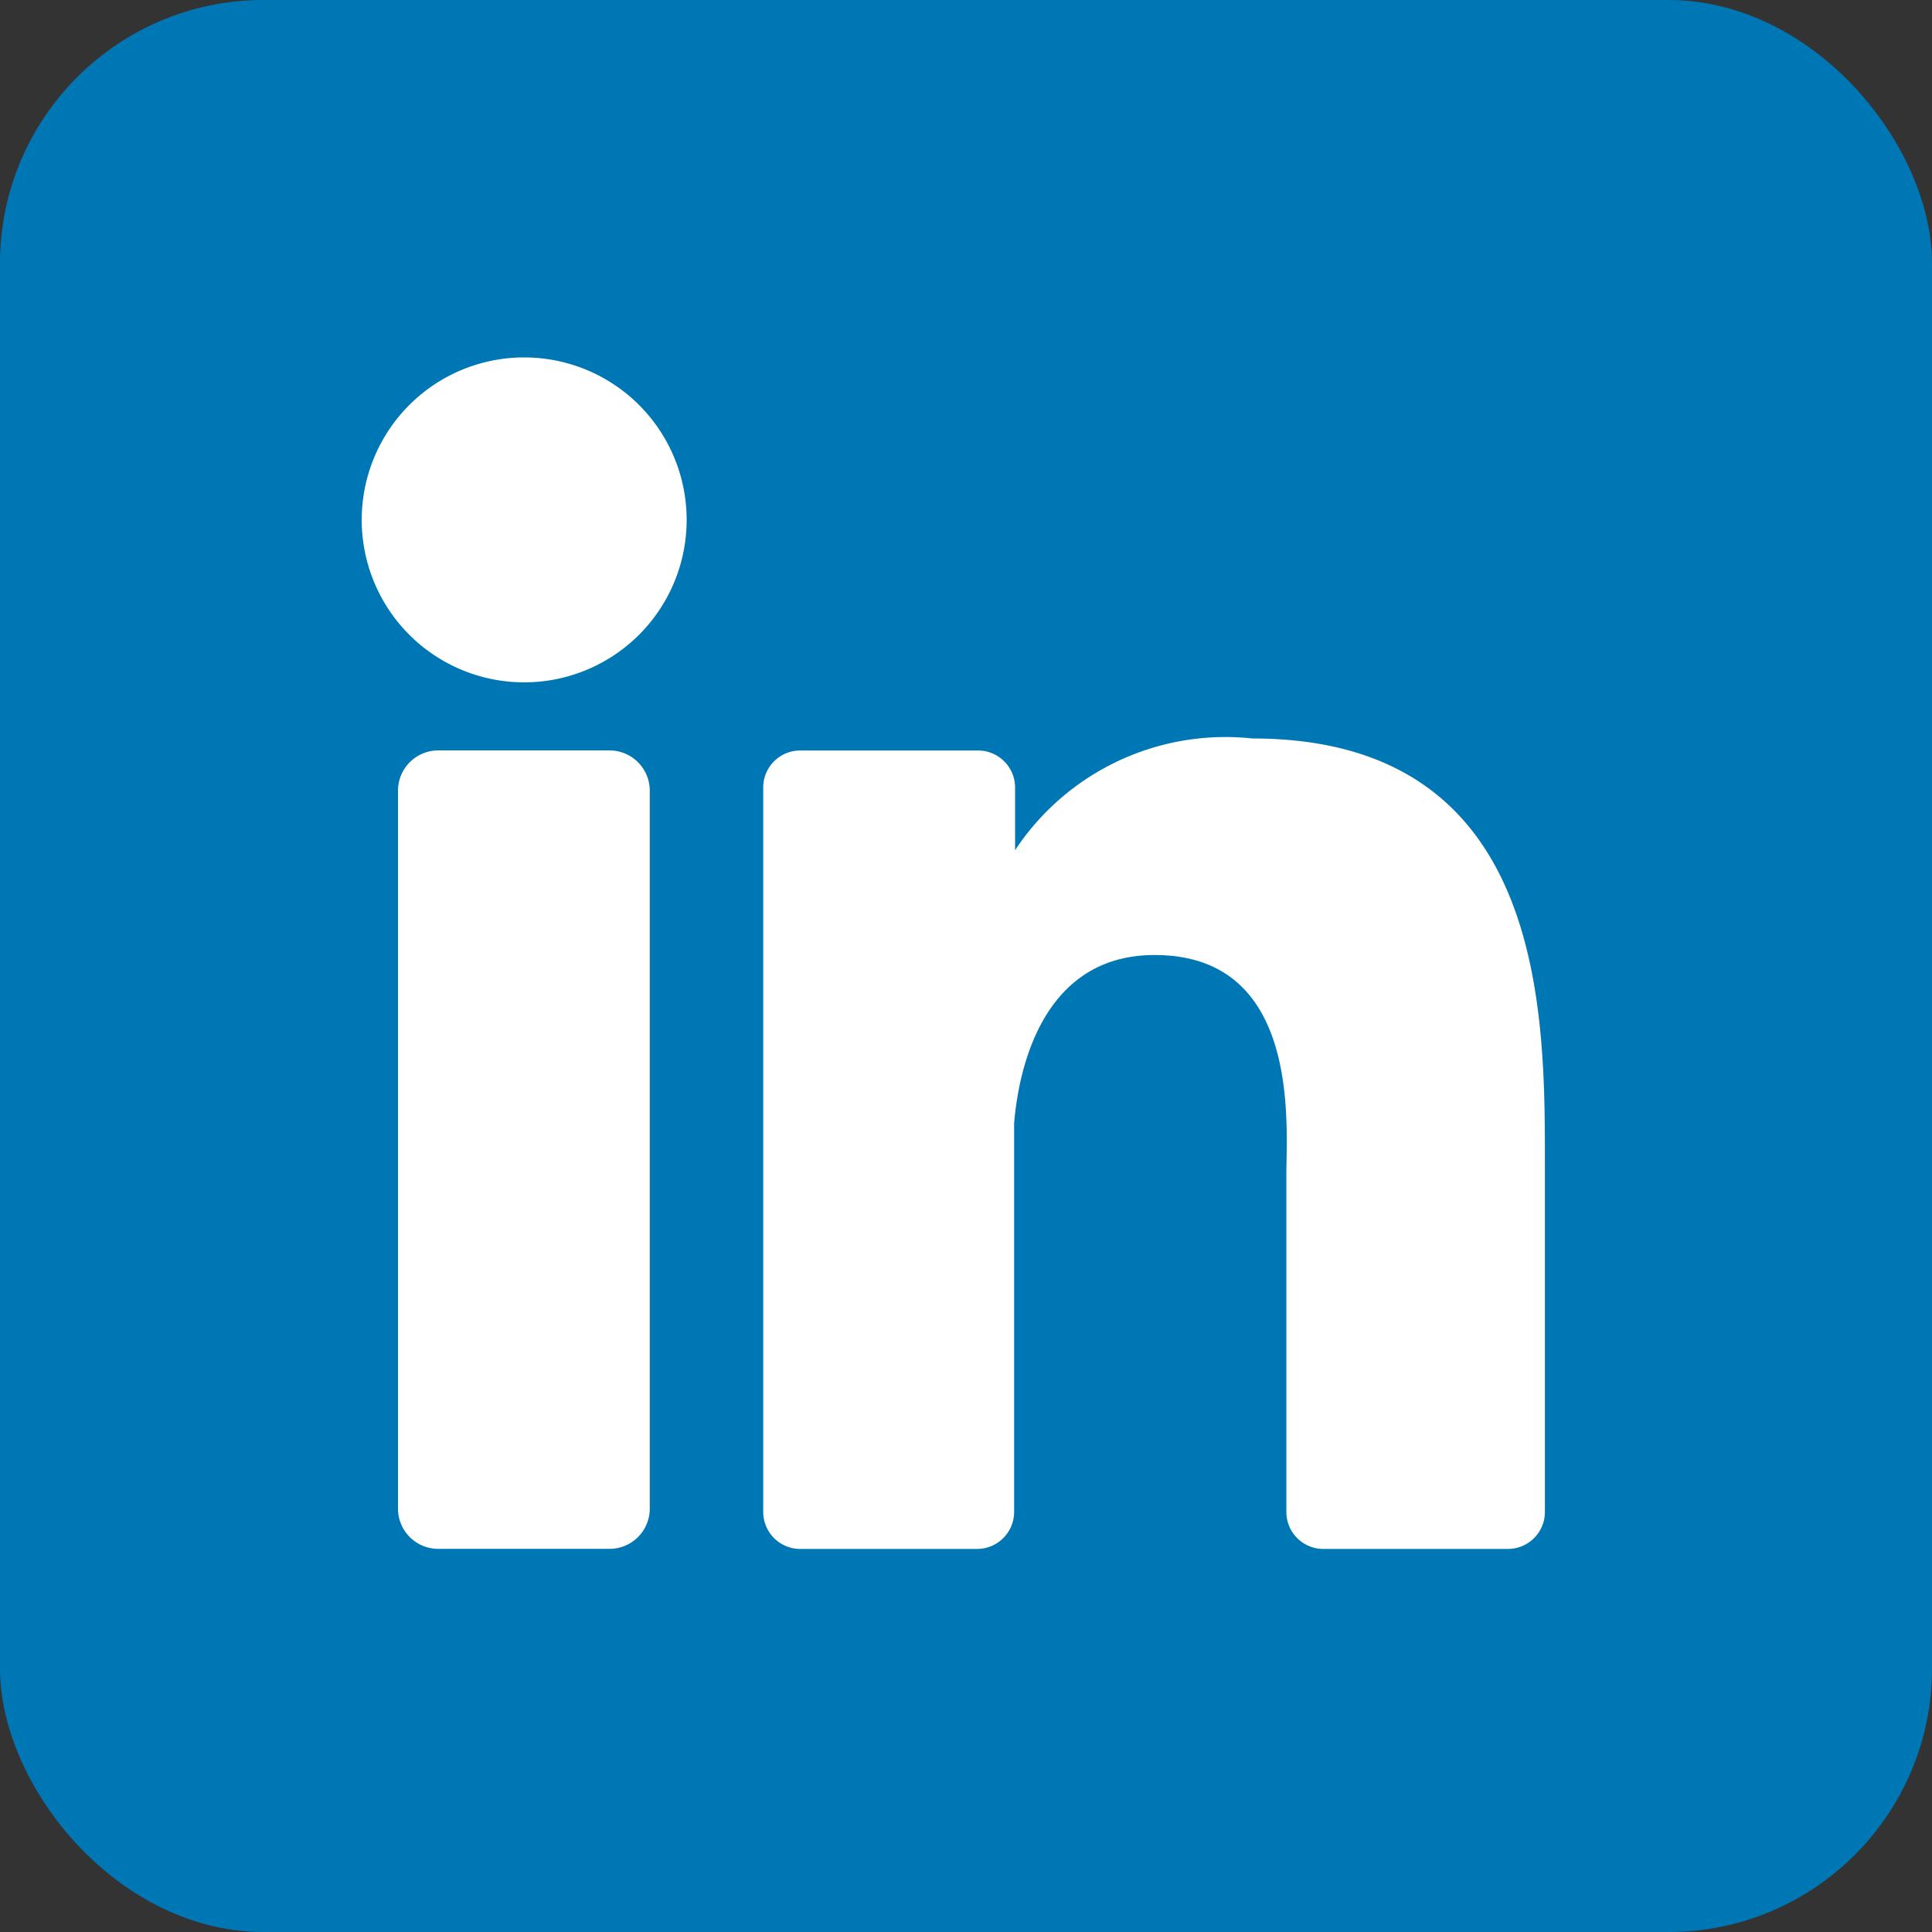
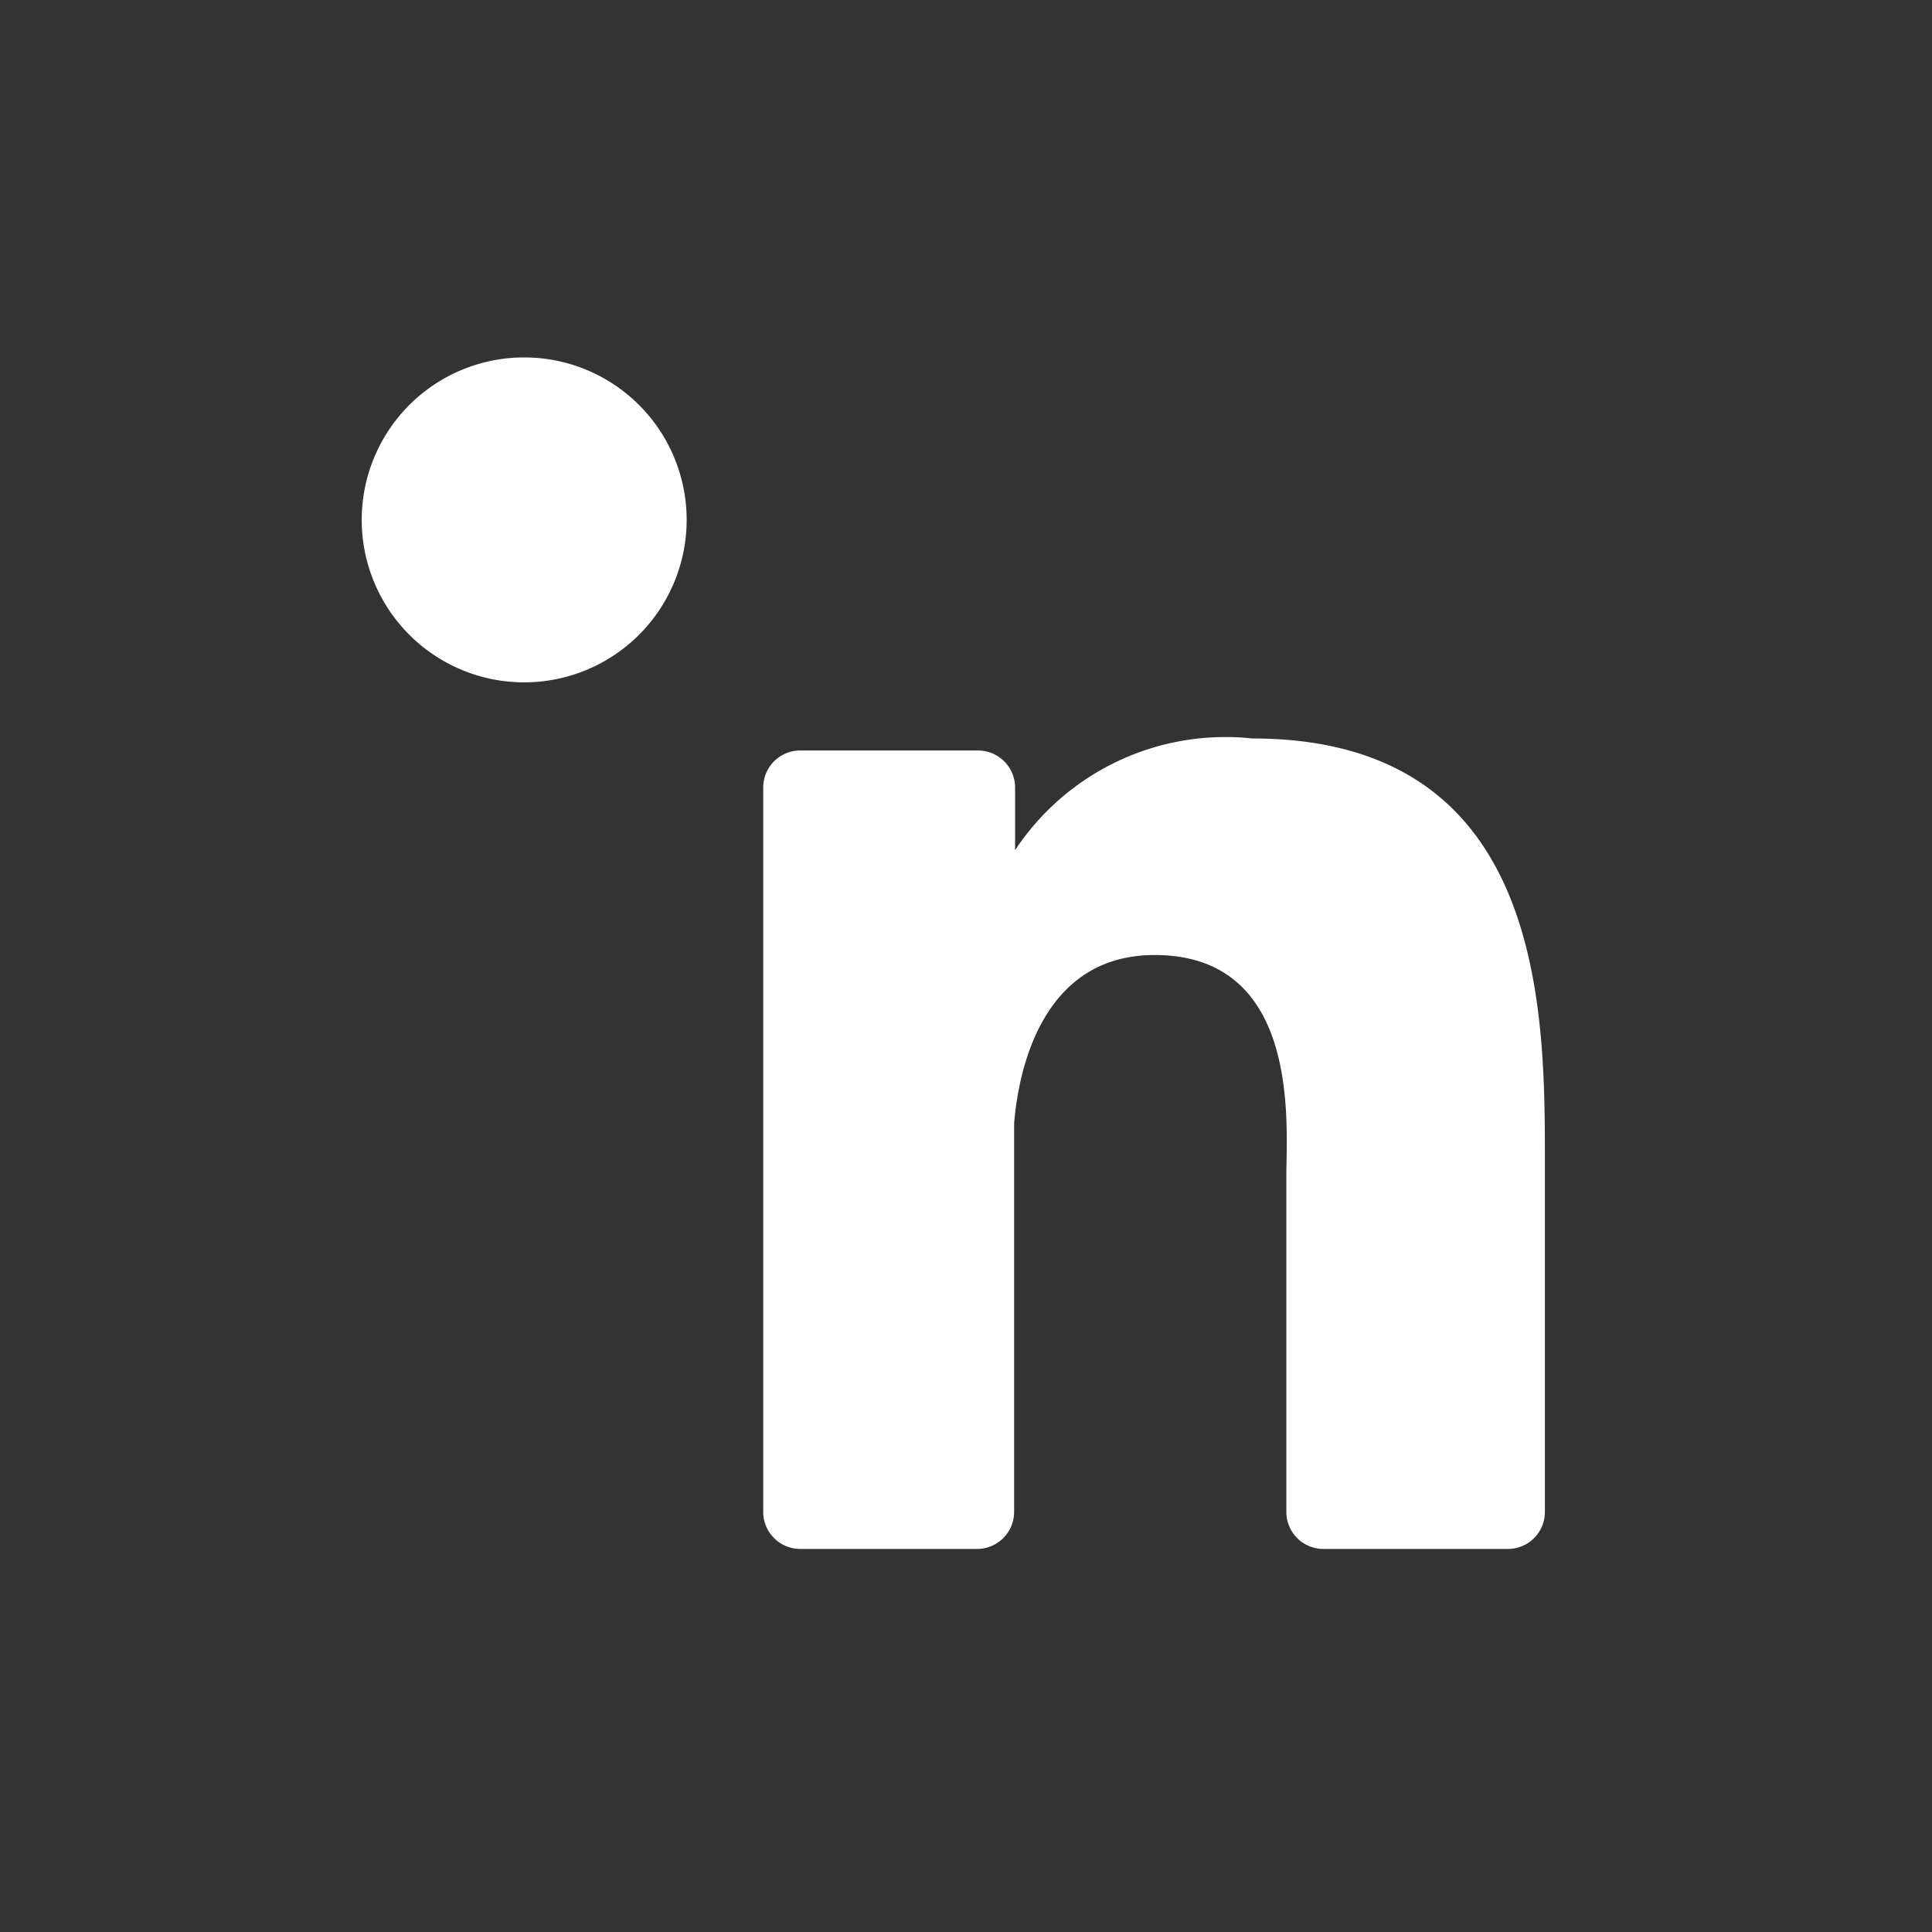
<svg xmlns="http://www.w3.org/2000/svg" id="linkedin" width="22" height="22" viewBox="0 0 22 22">
  <rect x="0" y="0" width="22" height="22" fill="#333333" stroke="none" />
-   <rect id="background" width="22" height="22" rx="3" fill="#0077b5" />
  <g id="icon" transform="translate(4.119 4.07)">
    <path id="Path_915" data-name="Path 915" d="M37.1,34.85A1.85,1.85,0,1,1,35.25,33,1.85,1.85,0,0,1,37.1,34.85Z" transform="translate(-33.4 -33)" fill="#fff" />
-     <path id="Path_916" data-name="Path 916" d="M39.626,69.739v8.173a.458.458,0,0,1-.458.46h-1.95a.458.458,0,0,1-.459-.459V69.739a.459.459,0,0,1,.459-.459h1.95A.459.459,0,0,1,39.626,69.739Z" transform="translate(-36.346 -64.805)" fill="#fff" />
    <path id="Path_917" data-name="Path 917" d="M79.371,73.03v3.957a.421.421,0,0,1-.422.422h-2.1a.421.421,0,0,1-.422-.422V73.152c0-.572.168-2.506-1.5-2.506-1.289,0-1.552,1.323-1.6,1.918v4.423a.422.422,0,0,1-.416.422H70.891a.421.421,0,0,1-.421-.422V68.739a.421.421,0,0,1,.421-.422h2.025a.422.422,0,0,1,.422.422v.713a2.871,2.871,0,0,1,2.7-1.272C79.391,68.18,79.371,71.31,79.371,73.03Z" transform="translate(-65.898 -63.841)" fill="#fff" />
  </g>
</svg>